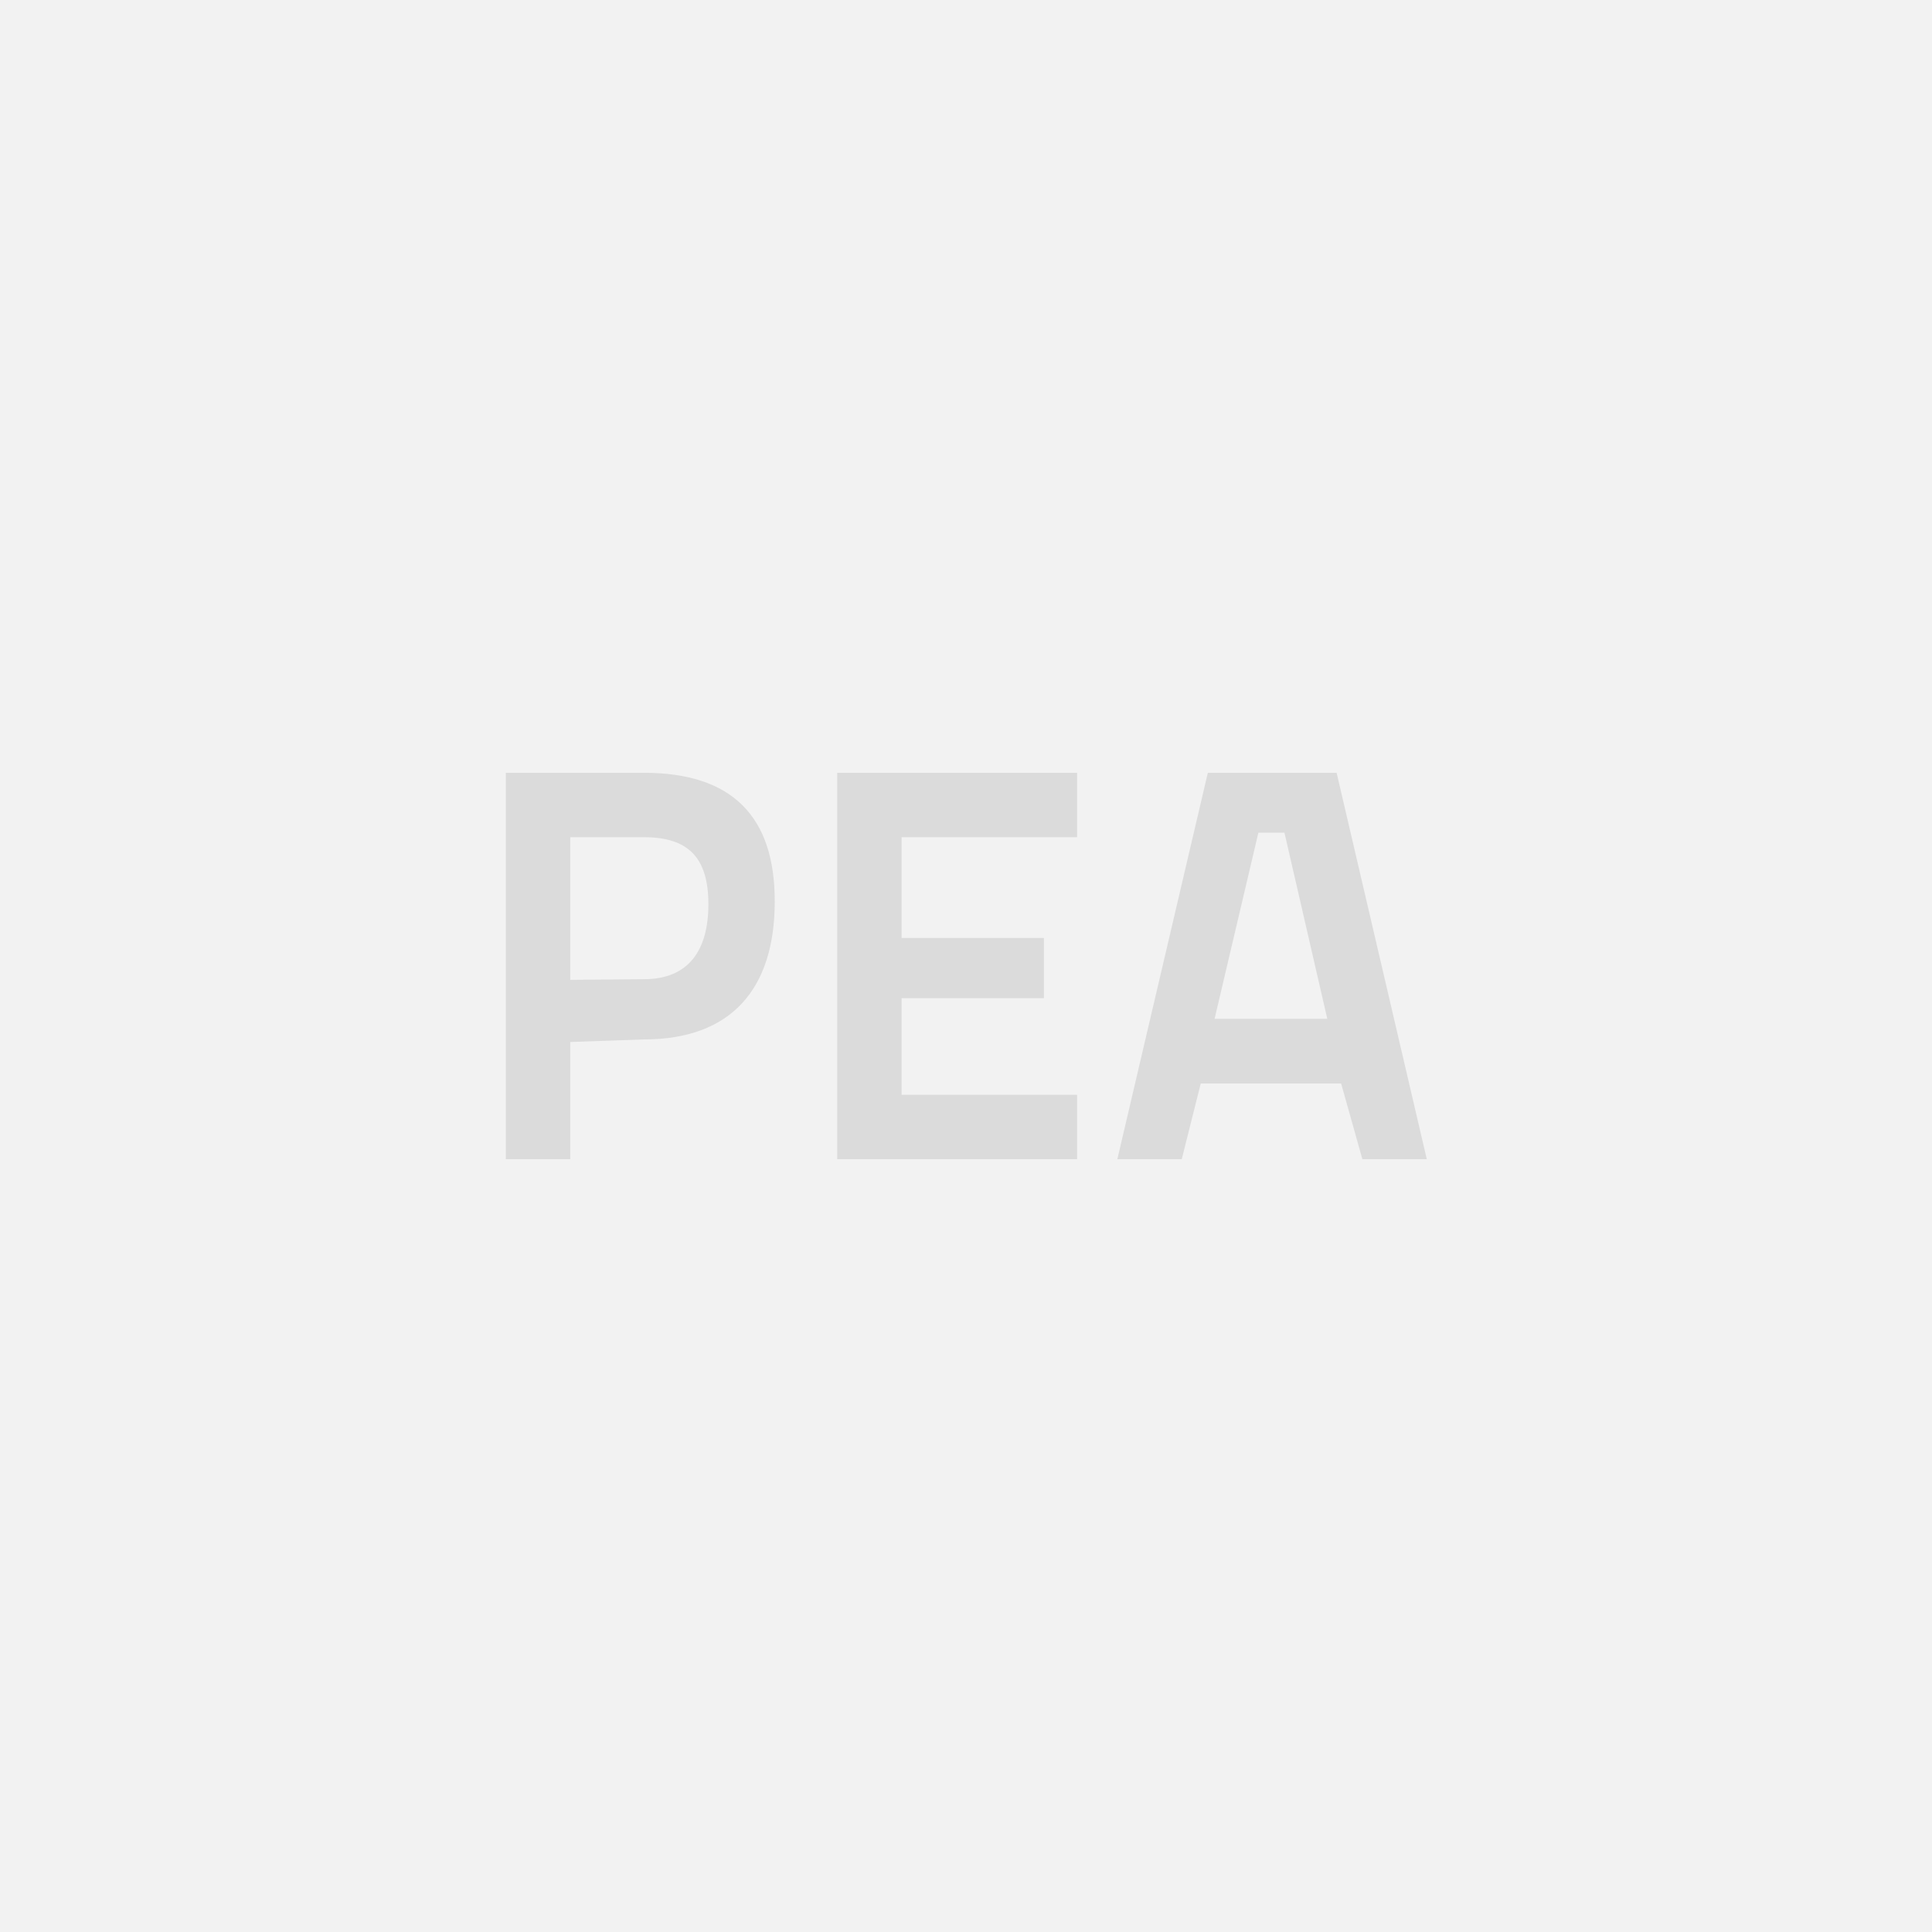
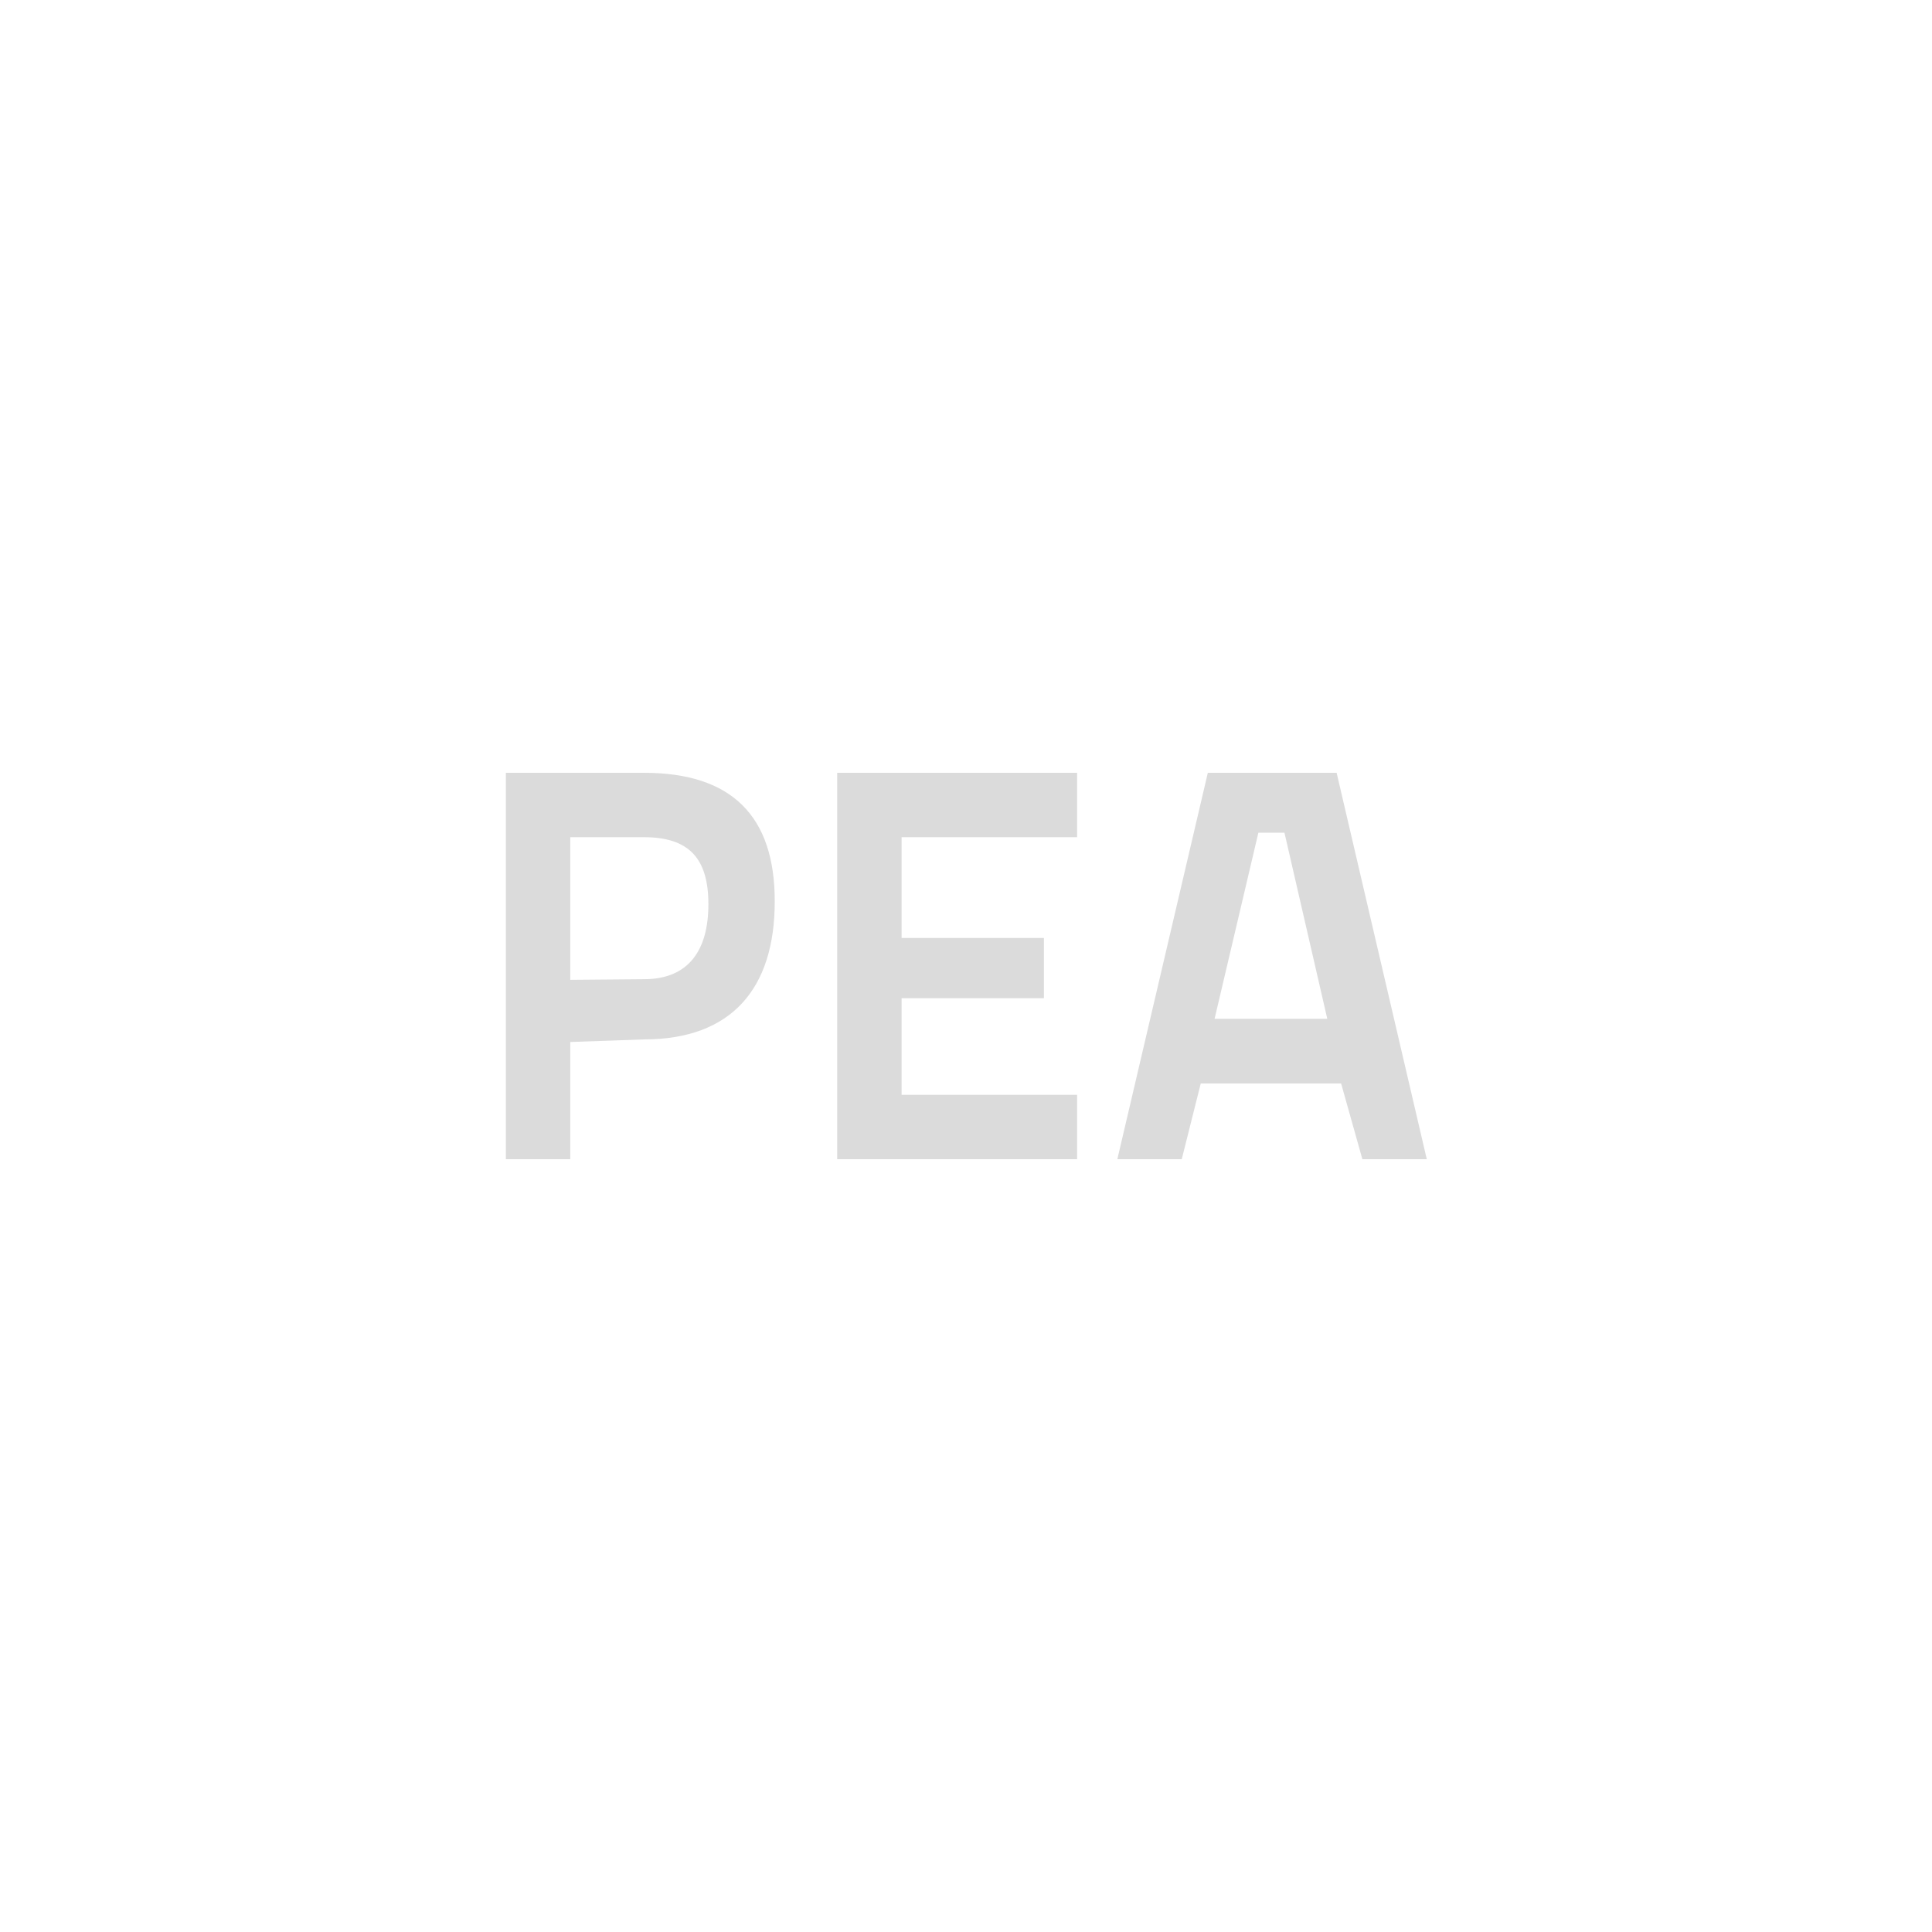
<svg xmlns="http://www.w3.org/2000/svg" enable-background="new 0 0 60 60" viewBox="0 0 60 60">
-   <path d="m0 0h60v60h-60z" fill="#f2f2f2" />
  <g fill="#dbdbdb">
    <path d="M17.71,32.36V36h-2V24H20q4.07,0,4.06,4c0,2.71-1.35,4.28-4.06,4.28ZM20,30.41c1.37,0,2-.88,2-2.33S21.37,26,20,26H17.71v4.43Z" />
    <path d="M26,24h7.45V26H28v3.13h4.42V31H28V34h5.45V36H26Z" />
    <path d="M37.51,24h4L44.31,36h-2l-.66-2.35H37.29L36.7,36h-2Zm.21,7.64h3.5l-1.33-5.78h-.81Z" />
  </g>
</svg>